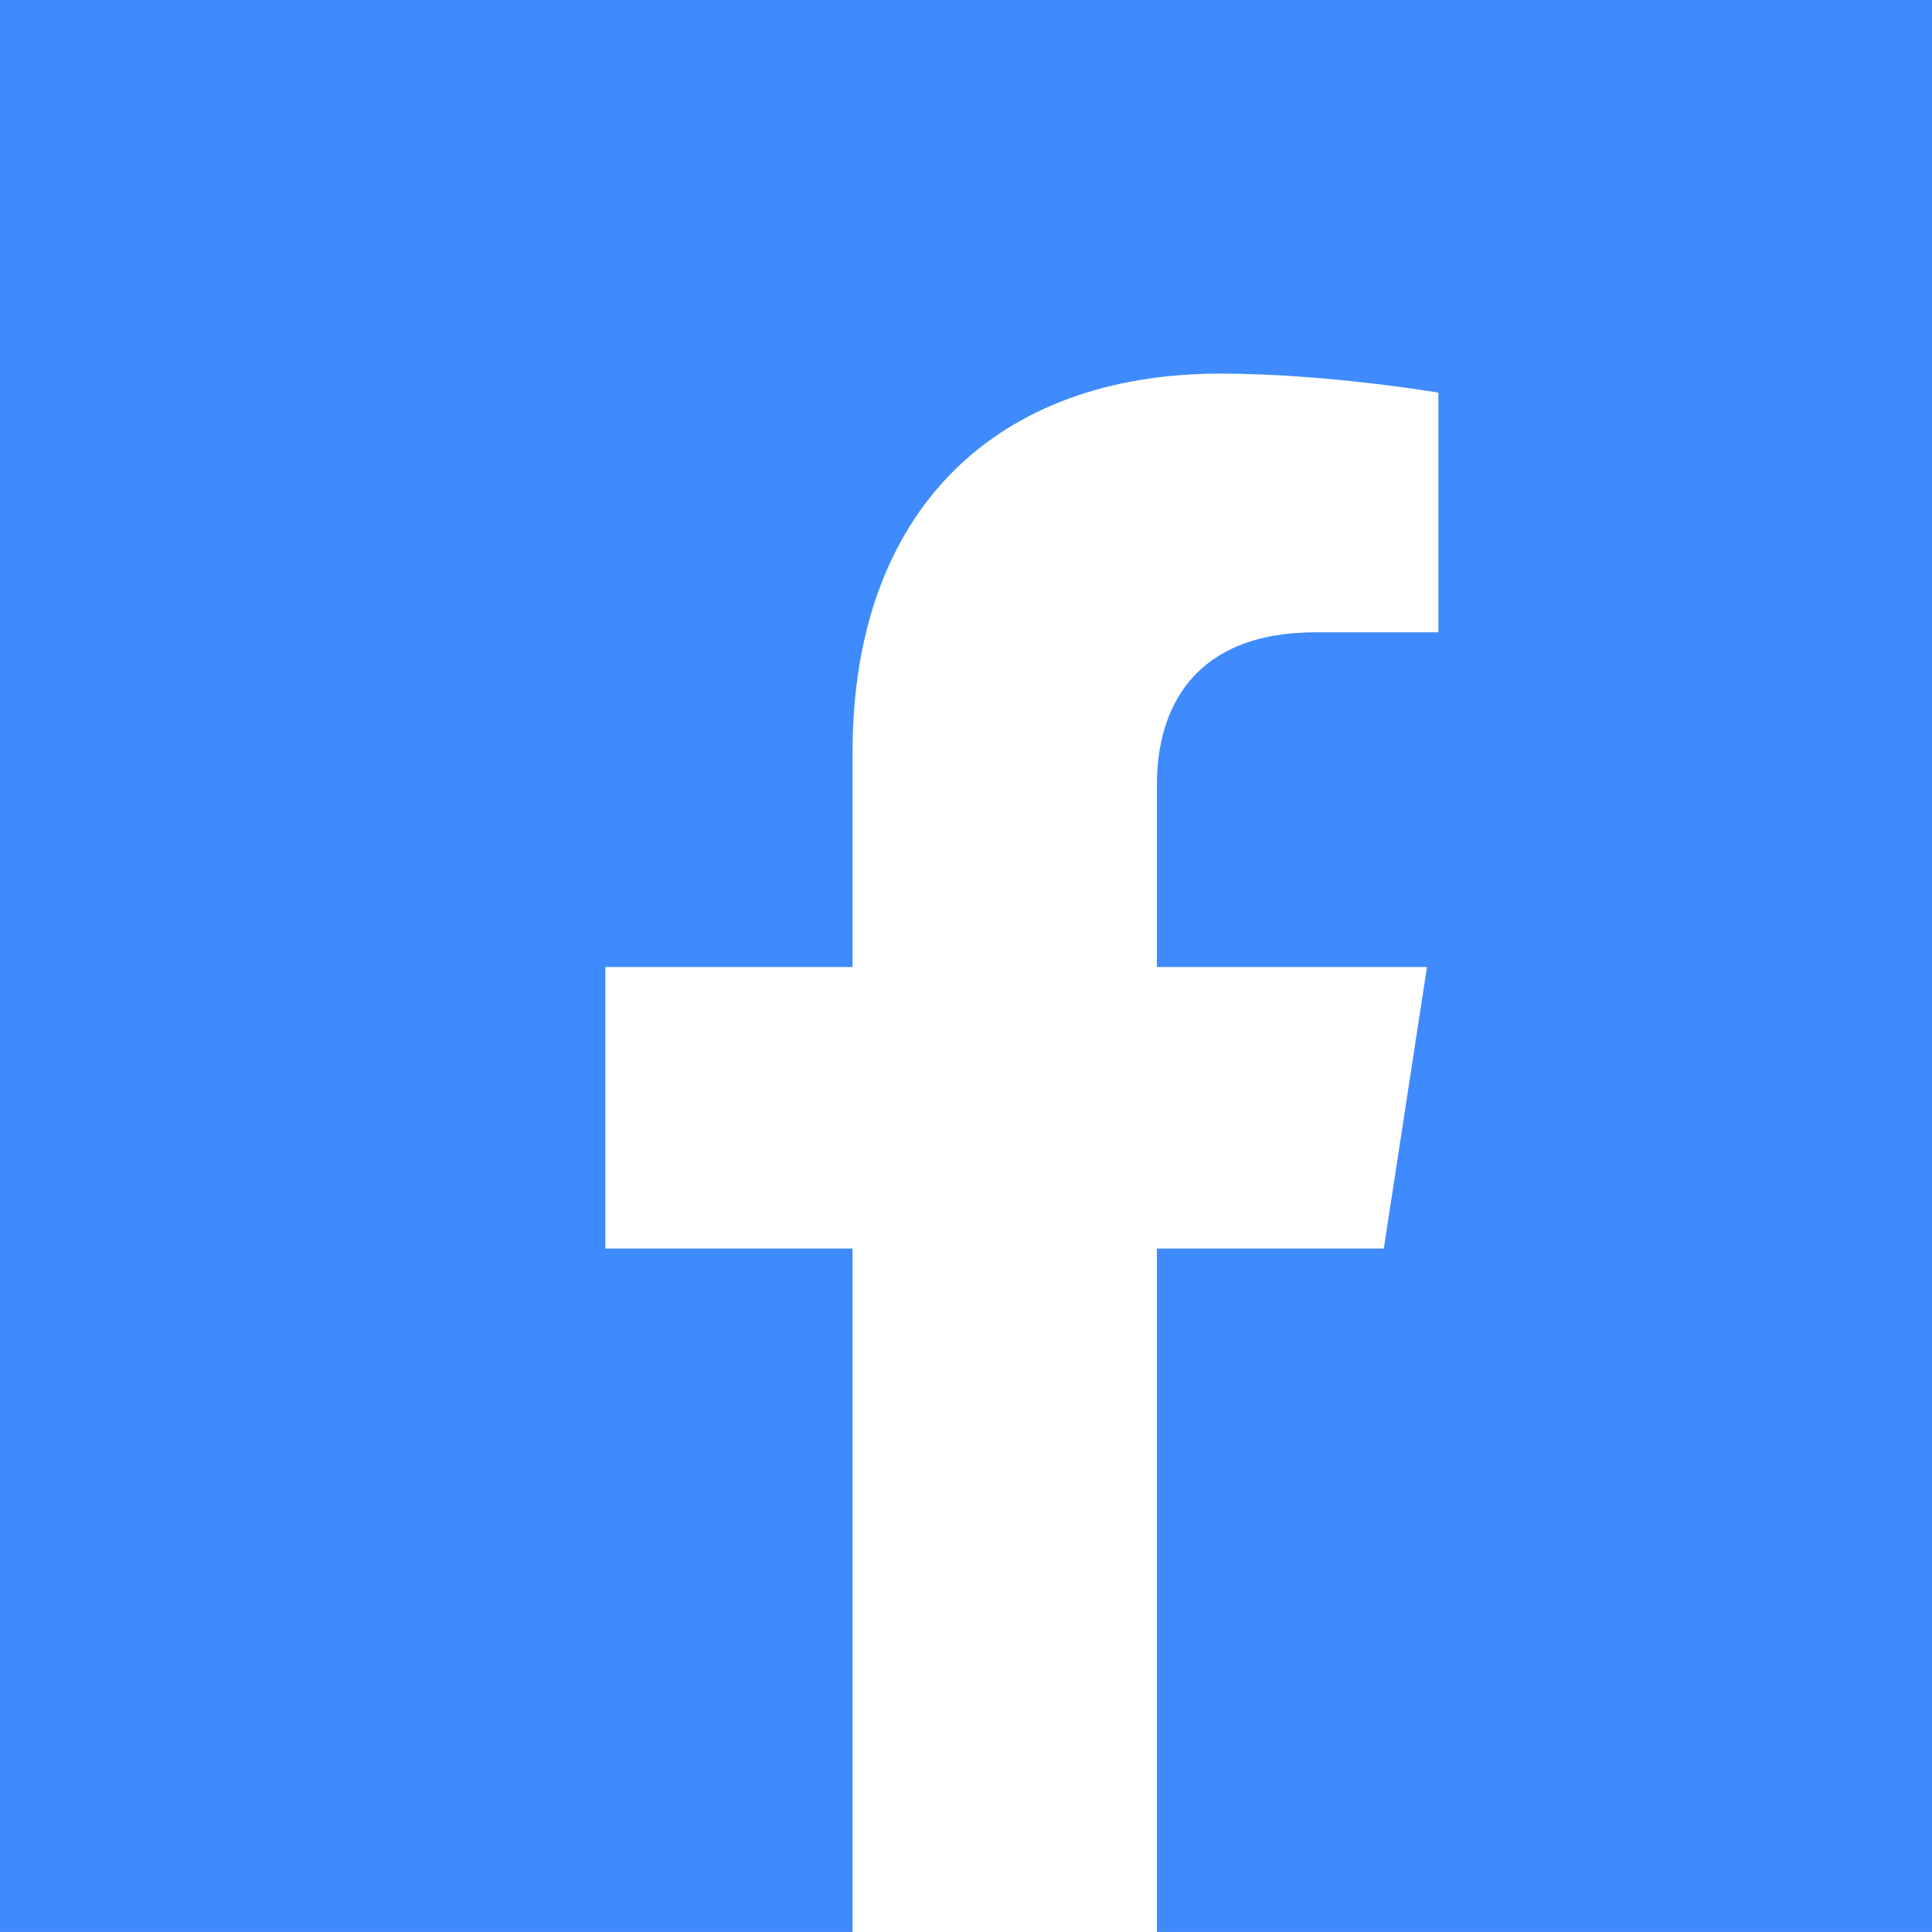
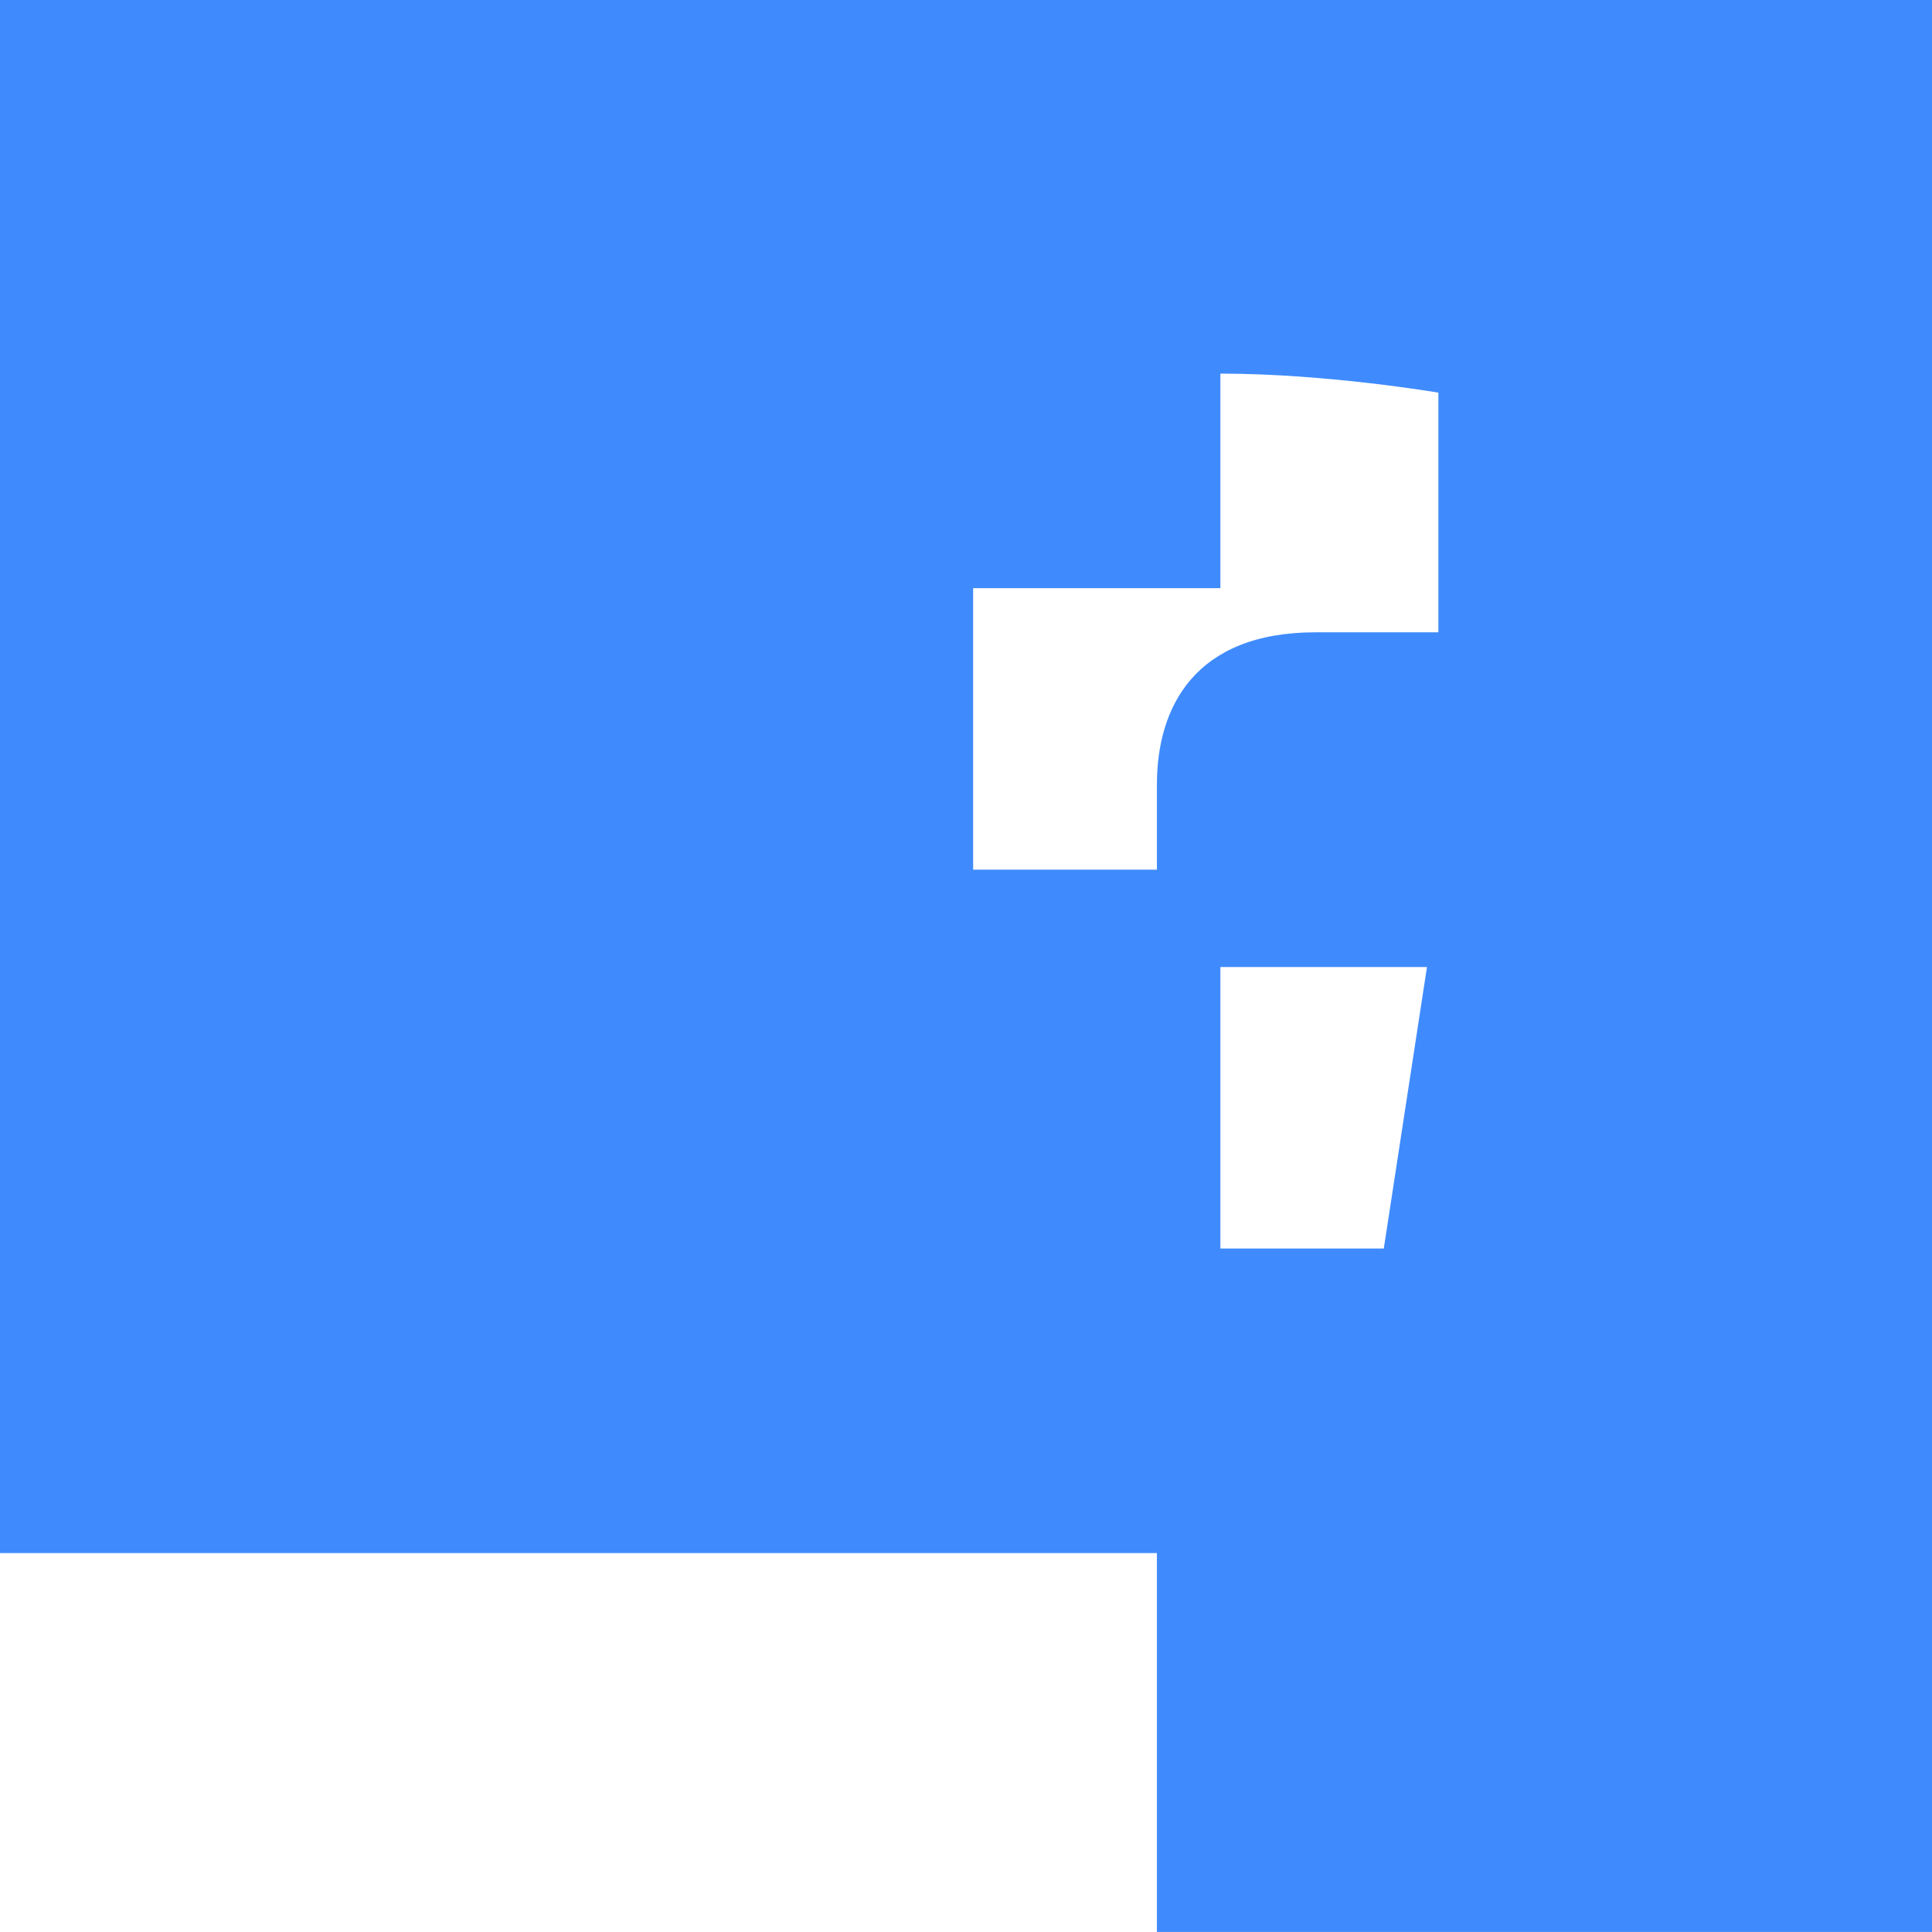
<svg xmlns="http://www.w3.org/2000/svg" id="Capa_2" data-name="Capa 2" viewBox="0 0 428.23 428.22">
  <defs>
    <style>
      .cls-1 {
        fill: #3f8bfd;
        stroke-width: 0px;
      }
    </style>
  </defs>
  <g id="Black_icons" data-name="Black icons">
    <g id="FaceBook">
-       <path class="cls-1" d="m428.23,0v428.22h-171.8v-151.48h50.29l9.57-62.4h-59.86v-40.48c0-17.07,8.36-33.71,35.17-33.71h27.22v-53.12s-24.7-4.22-48.32-4.22c-49.3,0-81.53,29.88-81.53,83.98v47.55h-54.8v62.4h54.8v151.48H0V0h428.23Z" />
+       <path class="cls-1" d="m428.23,0v428.22h-171.8v-151.48h50.29l9.57-62.4h-59.86v-40.48c0-17.07,8.36-33.71,35.17-33.71h27.22v-53.12s-24.7-4.22-48.32-4.22v47.55h-54.8v62.4h54.8v151.48H0V0h428.23Z" />
    </g>
  </g>
</svg>